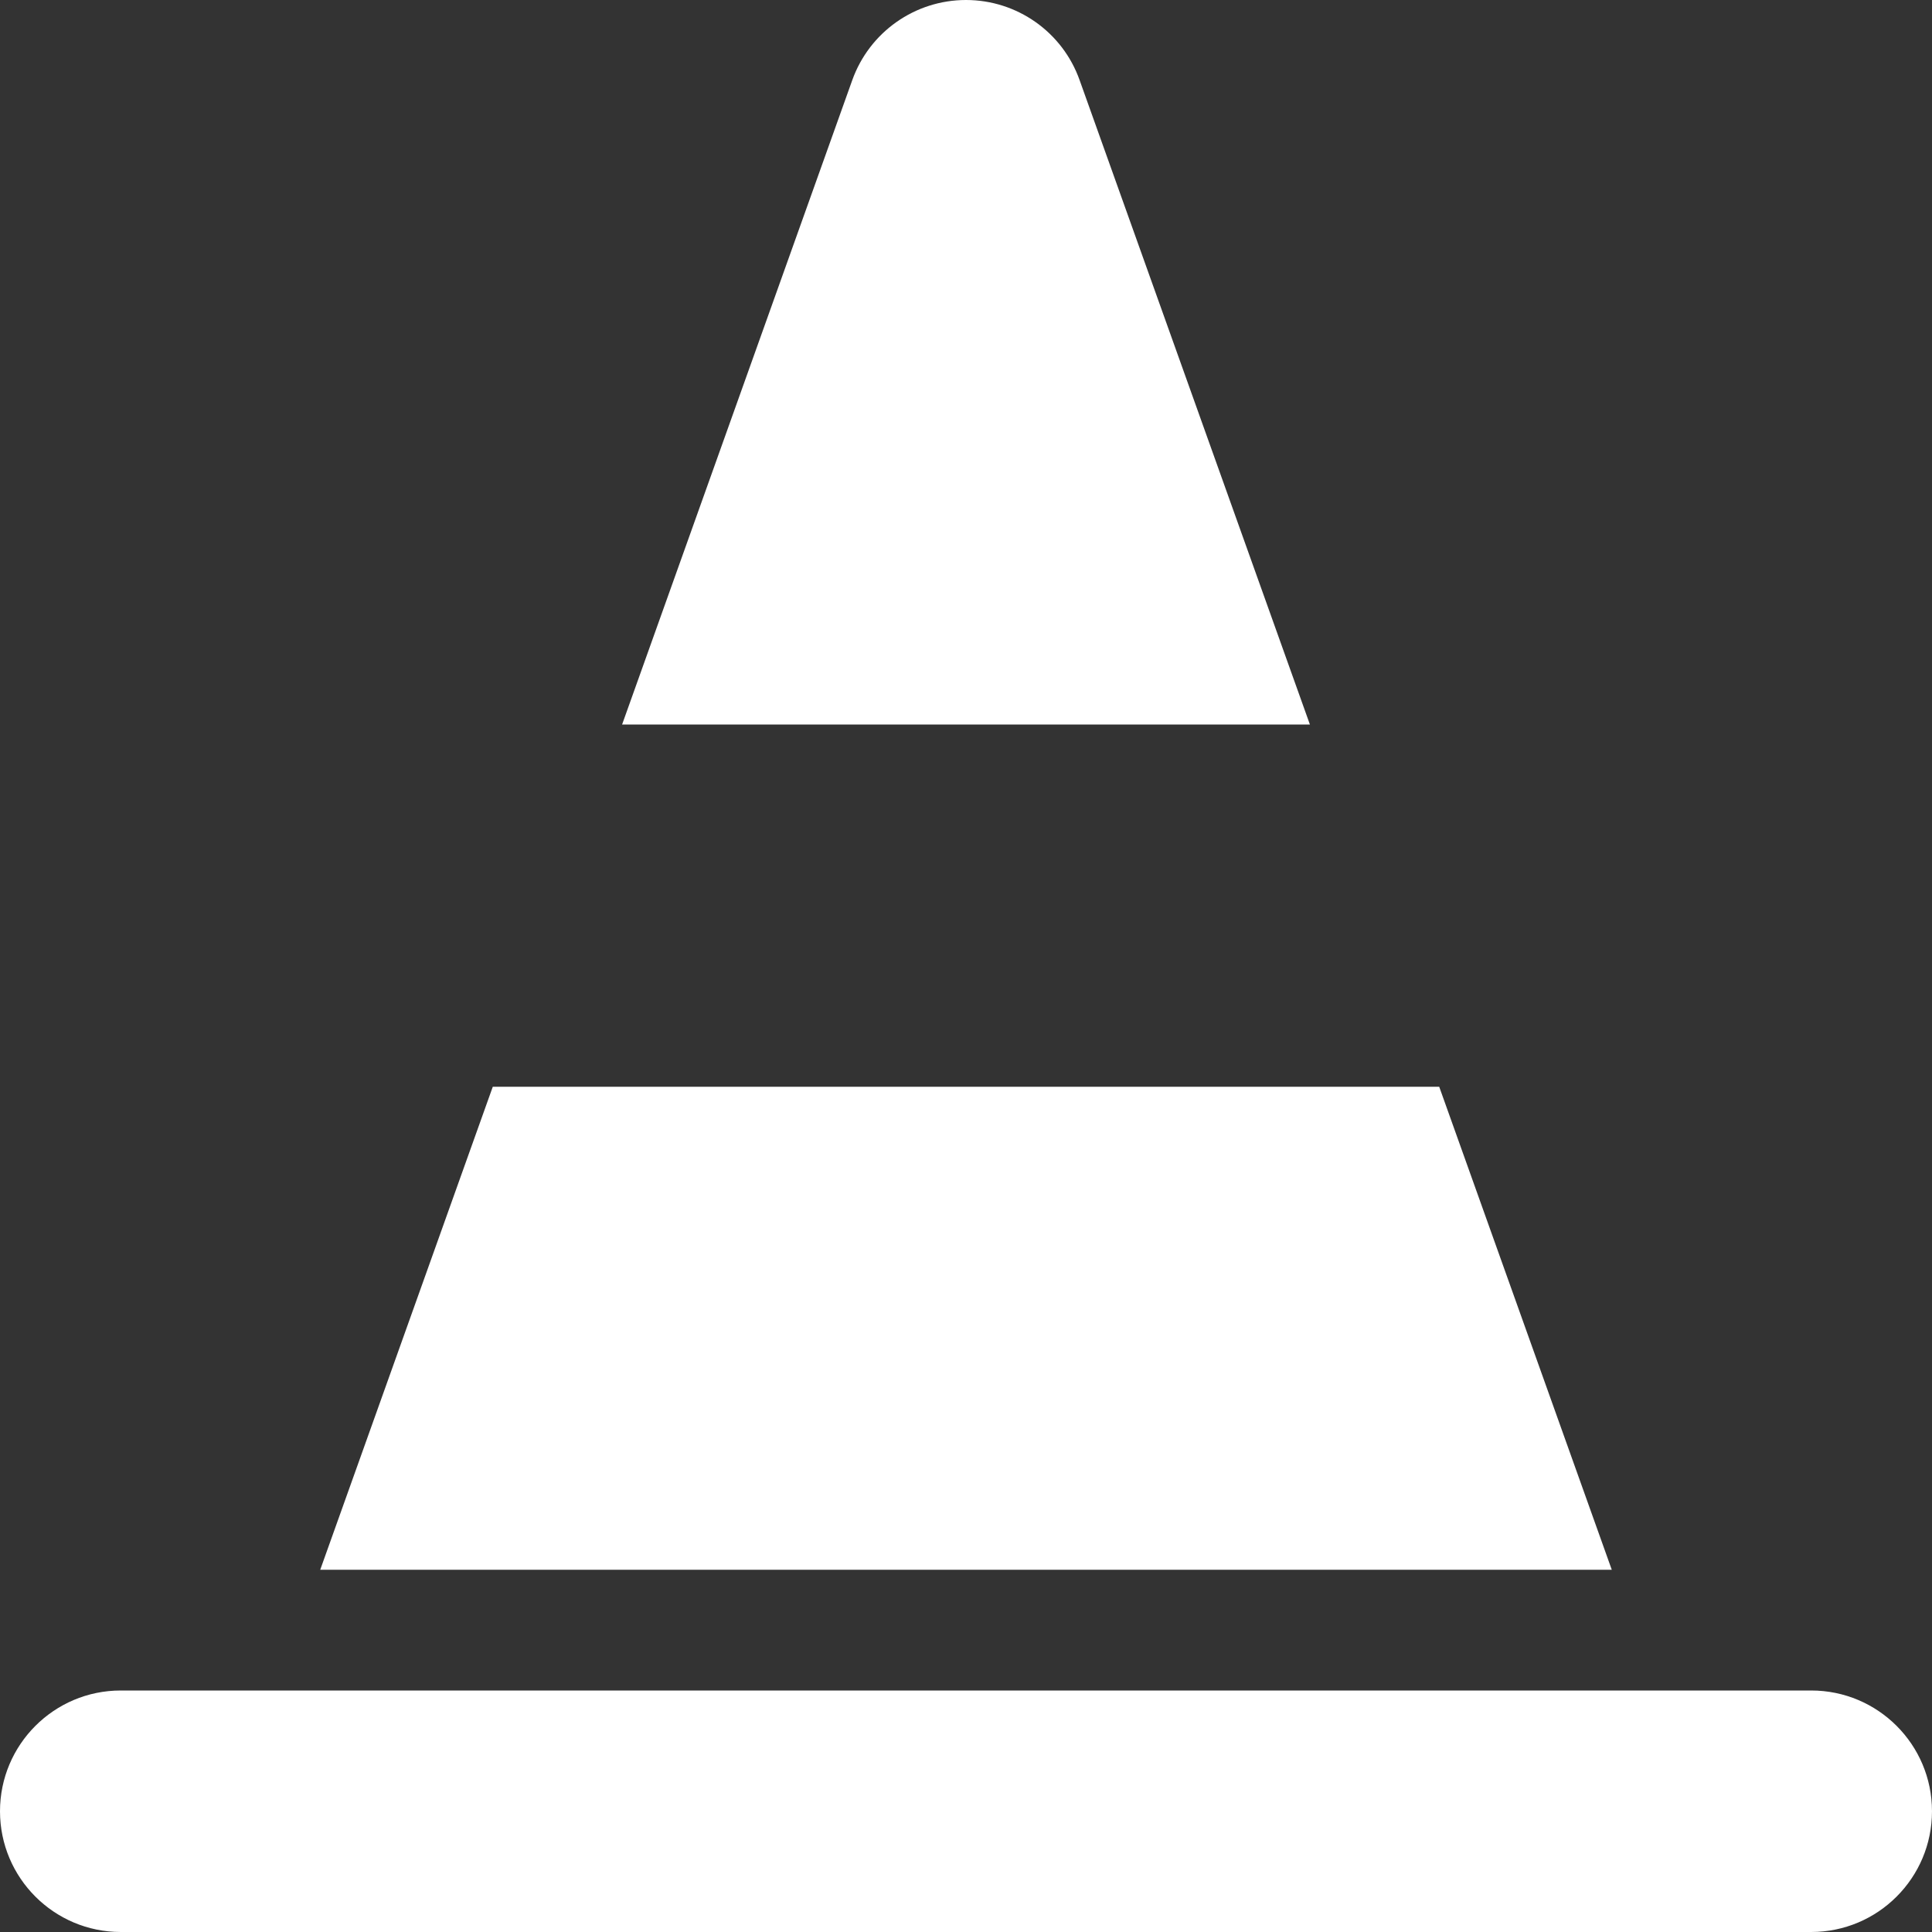
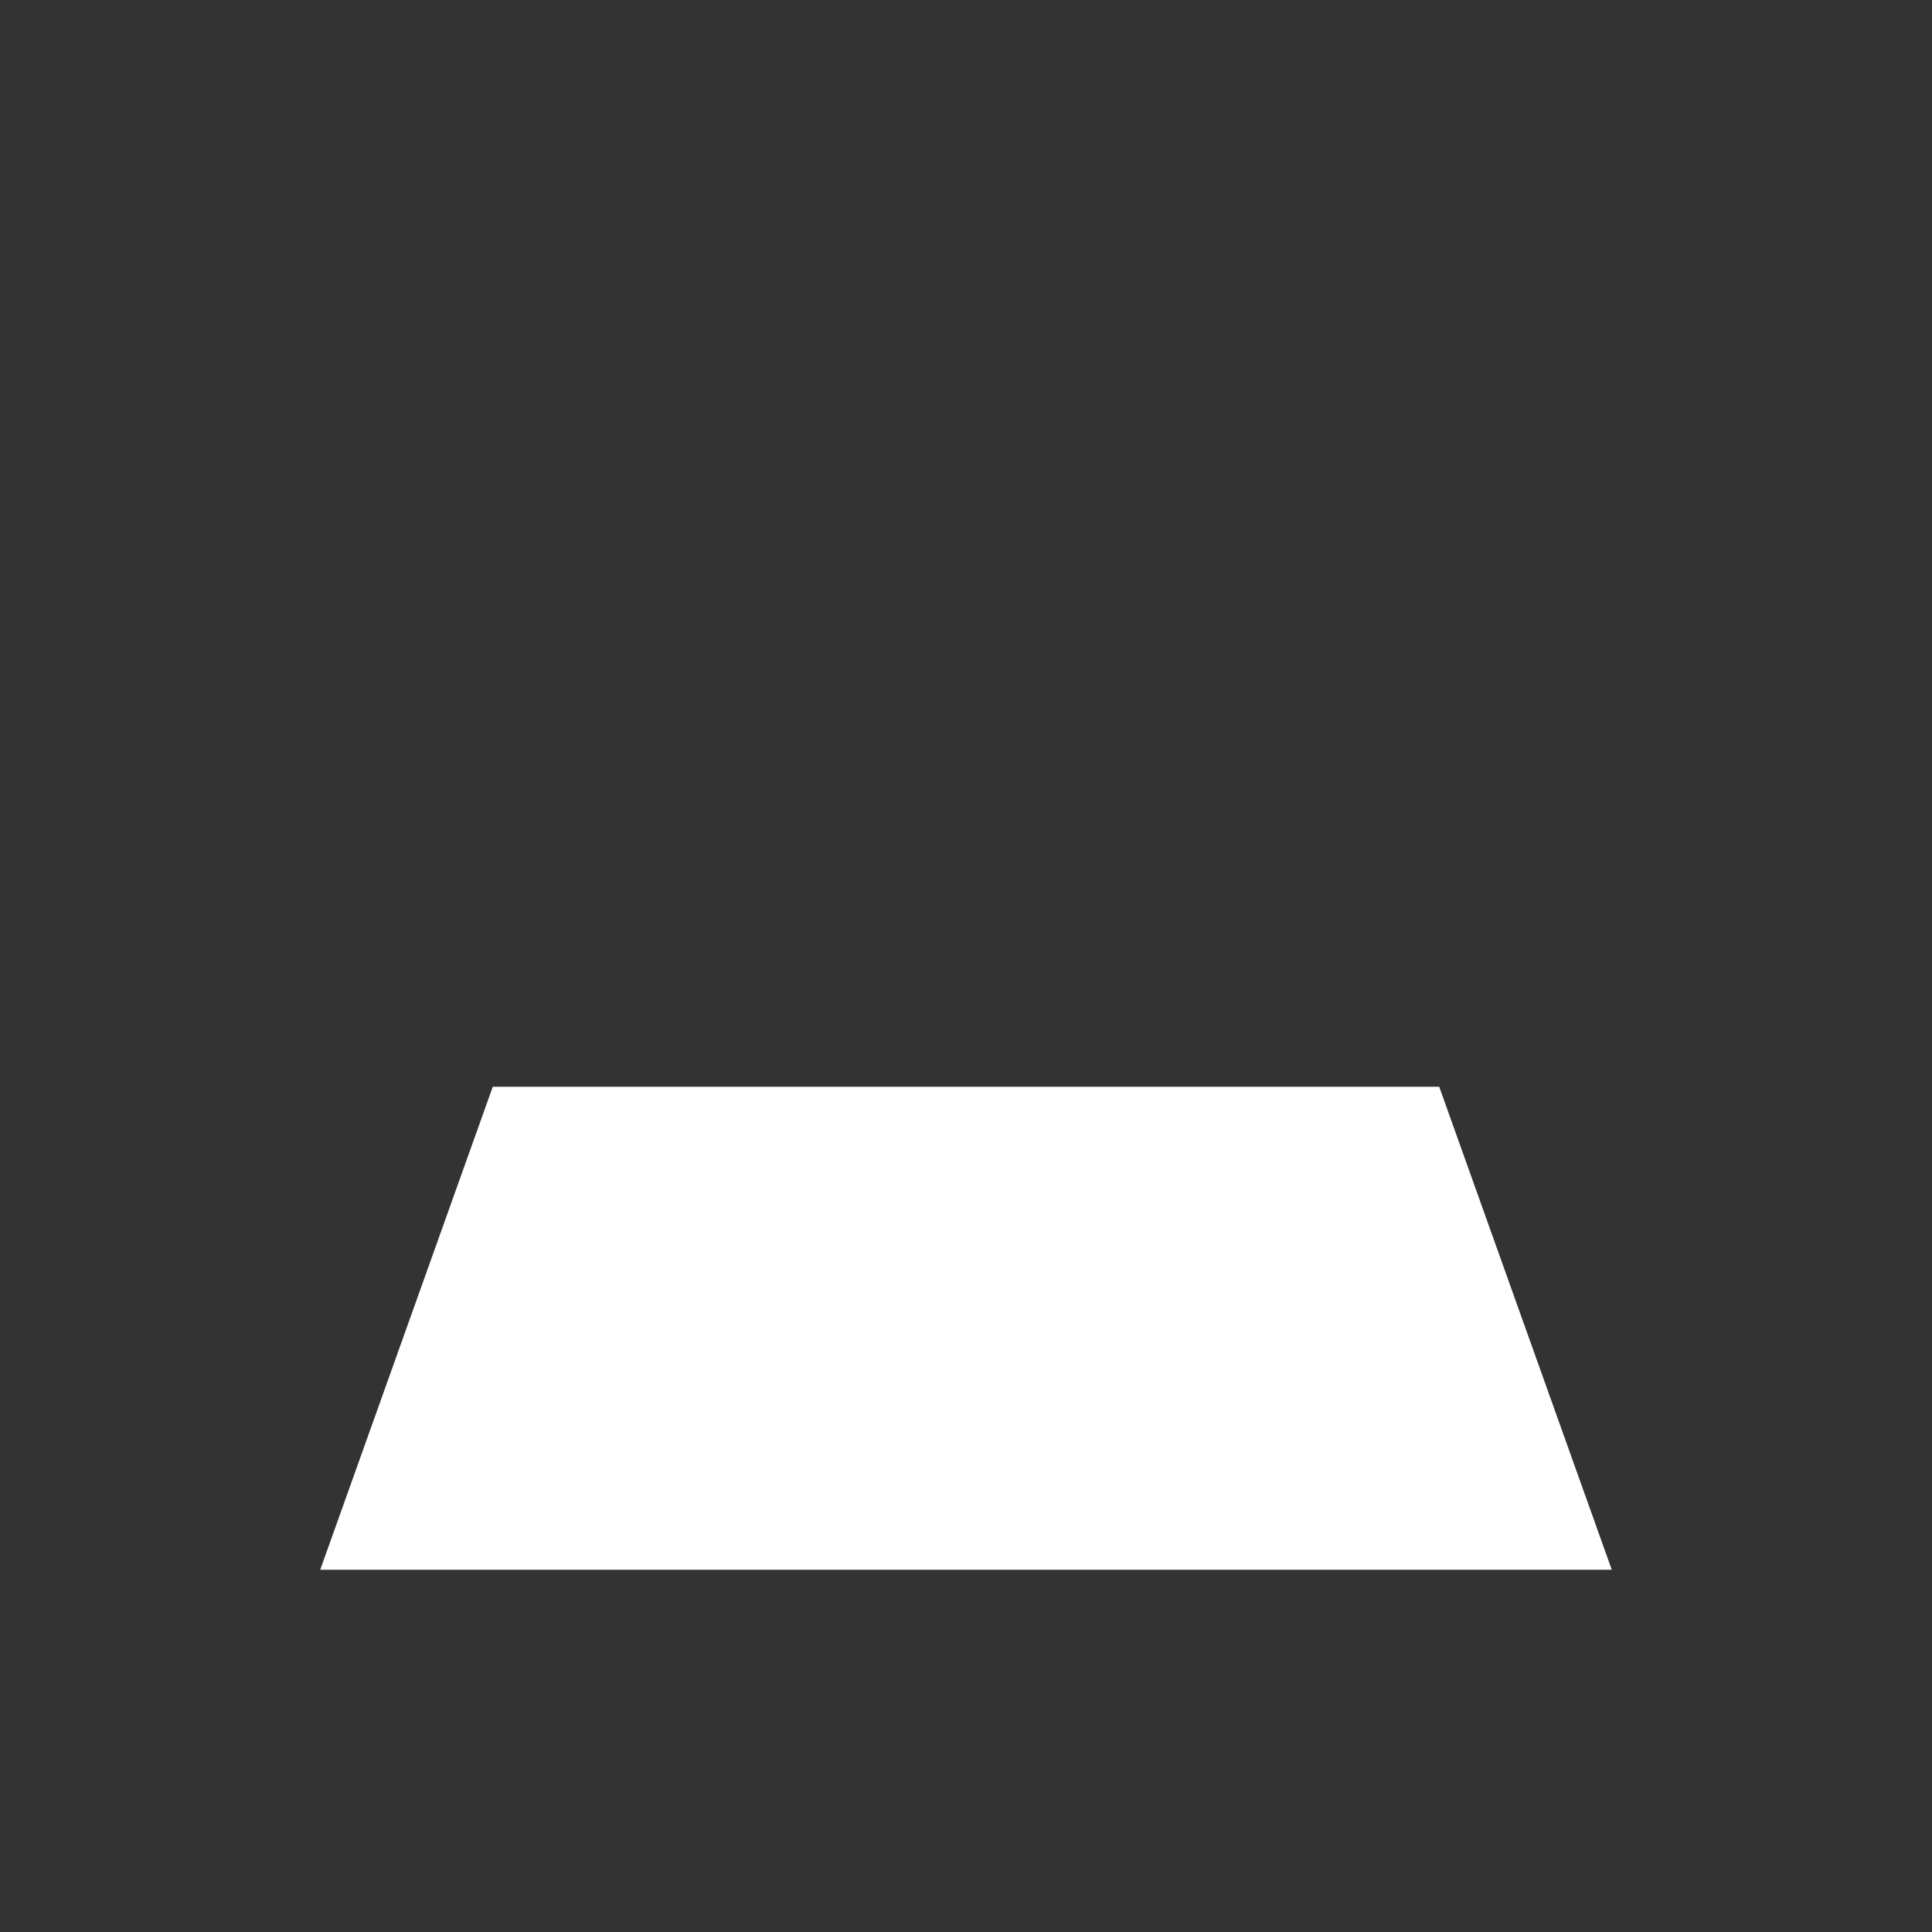
<svg xmlns="http://www.w3.org/2000/svg" version="1.1" id="Capa_1" x="0px" y="0px" viewBox="0 0 508.52 508.52" style="enable-background:new 0 0 508.52 508.52;" xml:space="preserve" width="512px" height="512px">
  <rect x="0" y="0" width="508.52" height="508.52" fill="#333333" stroke="none" />
  <g>
    <g>
      <g>
        <g>
-           <path d="M284.167,21.104C279.686,8.454,267.704,0,254.26,0c-13.444,0-25.426,8.454-29.939,21.104      l-60.577,169.591h181.033L284.167,21.104z" fill="#FFFFFF" />
          <polygon points="378.815,286.042 129.704,286.042 84.287,413.172 424.233,413.172     " fill="#FFFFFF" />
-           <path d="M476.737,444.955H31.782C14.239,444.955,0,459.193,0,476.737      c0,17.544,14.239,31.782,31.782,31.782h444.955c17.544,0,31.782-14.239,31.782-31.782      C508.52,459.193,494.281,444.955,476.737,444.955z" fill="#FFFFFF" />
        </g>
      </g>
    </g>
  </g>
  <g>
</g>
  <g>
</g>
  <g>
</g>
  <g>
</g>
  <g>
</g>
  <g>
</g>
  <g>
</g>
  <g>
</g>
  <g>
</g>
  <g>
</g>
  <g>
</g>
  <g>
</g>
  <g>
</g>
  <g>
</g>
  <g>
</g>
</svg>